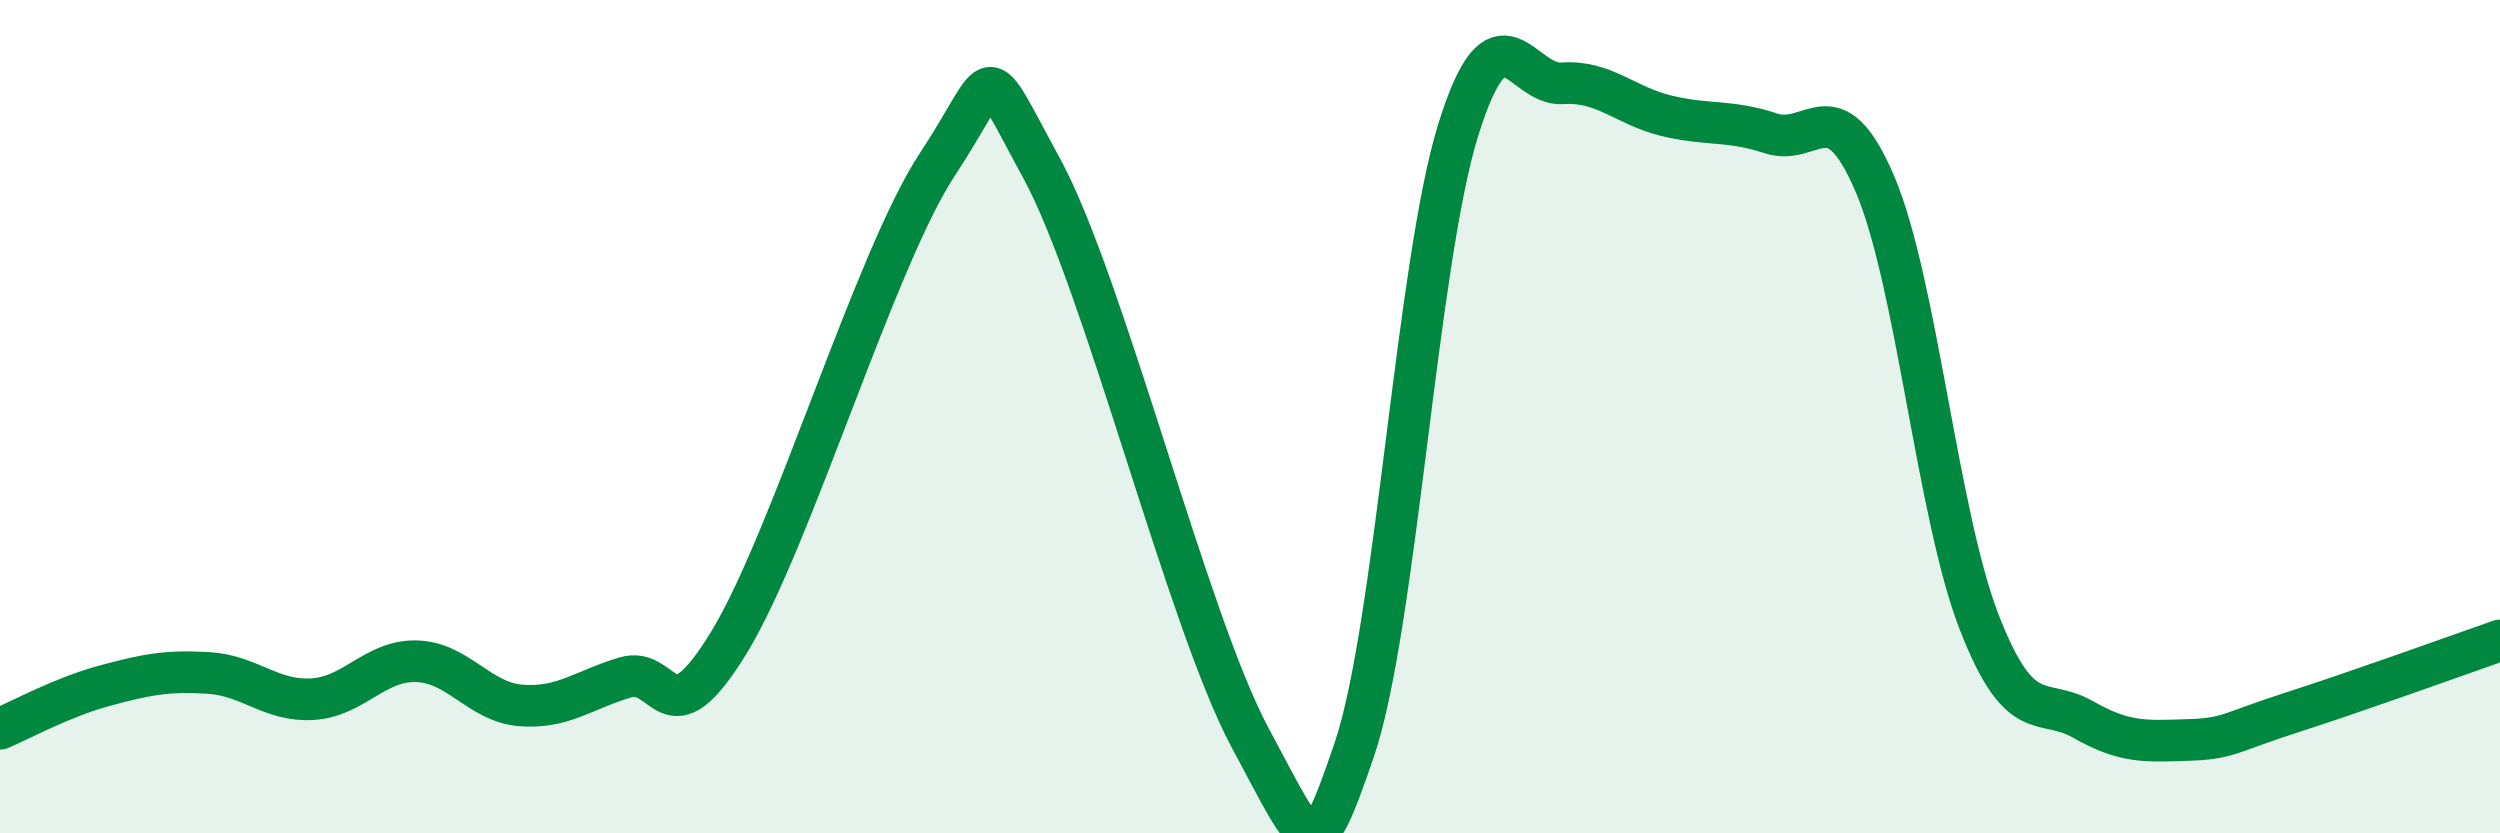
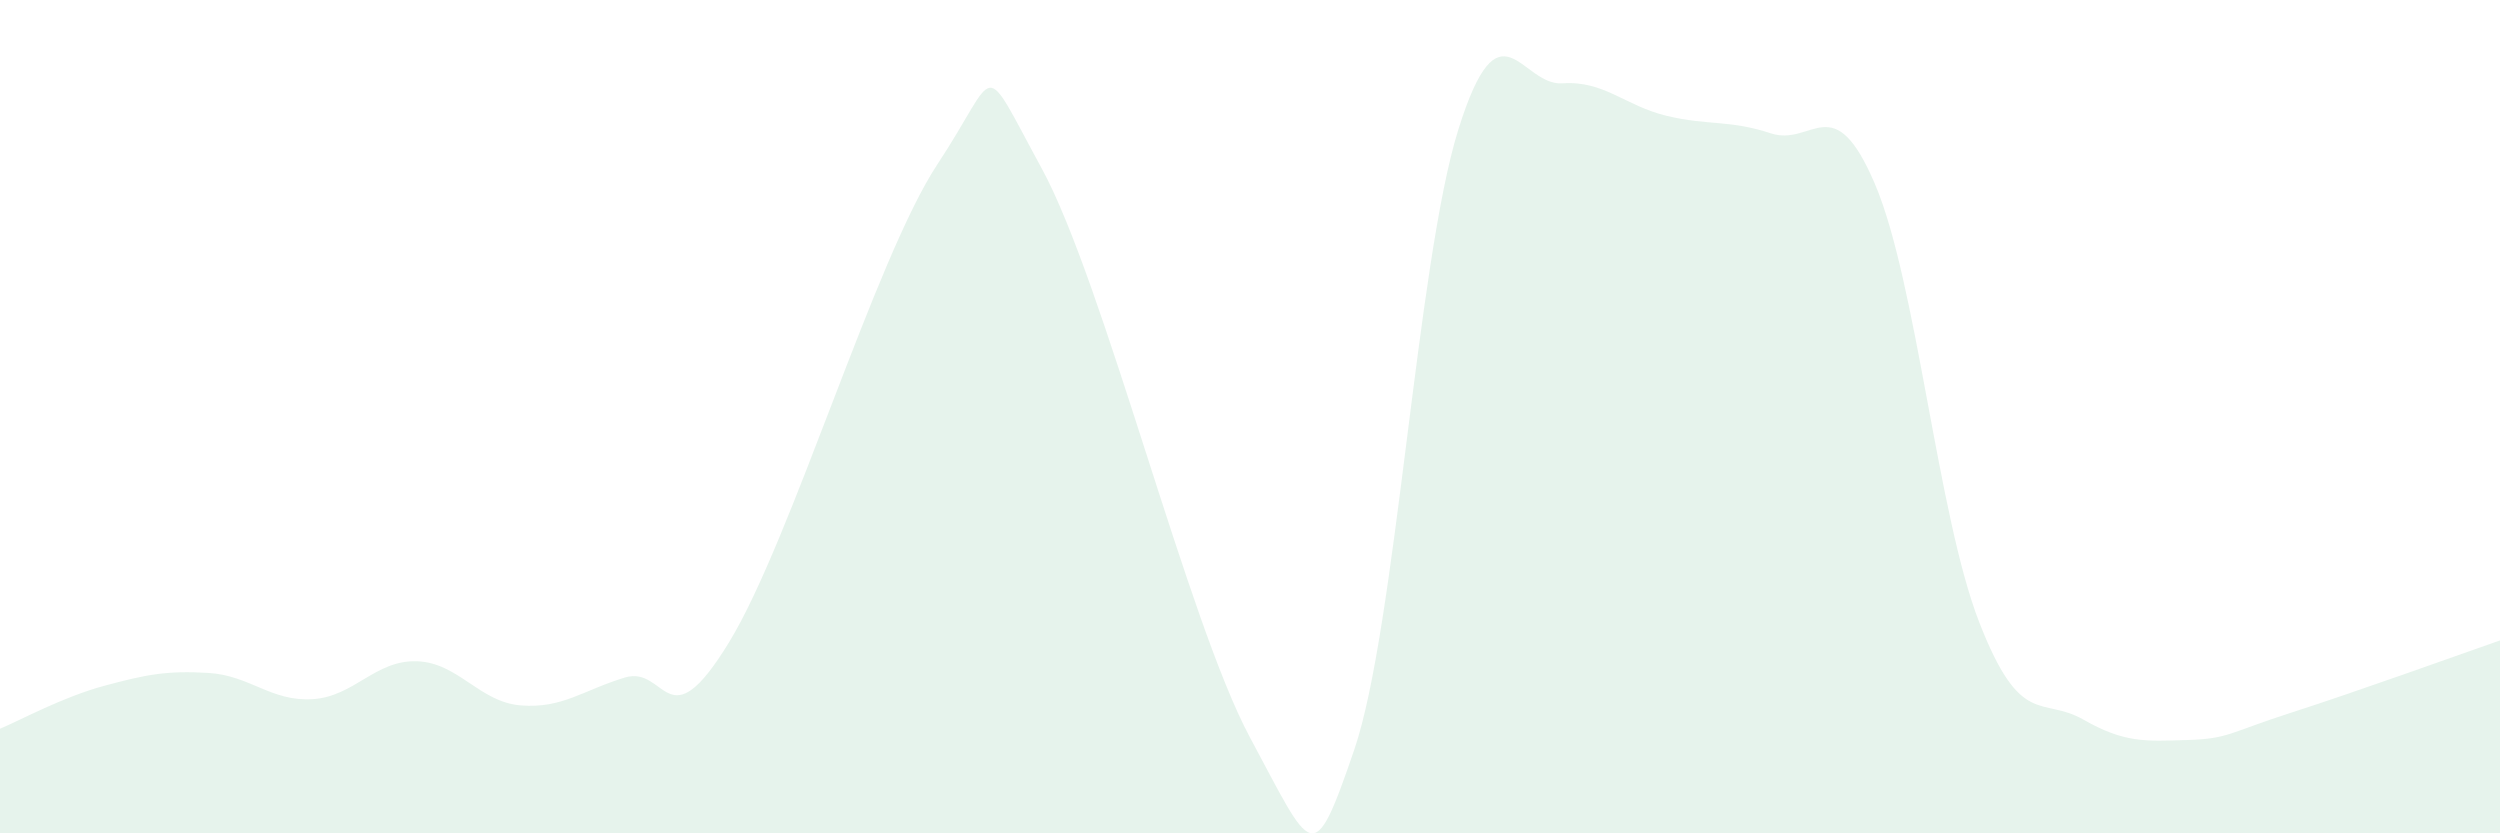
<svg xmlns="http://www.w3.org/2000/svg" width="60" height="20" viewBox="0 0 60 20">
  <path d="M 0,17.49 C 0.5,17.28 1.5,16.73 2.5,16.46 C 3.5,16.19 4,16.09 5,16.15 C 6,16.21 6.5,16.84 7.5,16.78 C 8.5,16.72 9,15.84 10,15.87 C 11,15.9 11.5,16.85 12.5,16.93 C 13.5,17.01 14,16.56 15,16.26 C 16,15.96 16,17.87 17.5,15.41 C 19,12.95 21,6.21 22.5,3.94 C 24,1.67 23.5,1.29 25,4.04 C 26.5,6.79 28.5,14.91 30,17.7 C 31.5,20.49 31.5,20.92 32.5,18 C 33.5,15.08 34,6.31 35,3.11 C 36,-0.09 36.5,2.07 37.5,2 C 38.5,1.93 39,2.54 40,2.78 C 41,3.02 41.5,2.87 42.5,3.2 C 43.5,3.53 44,2.07 45,4.42 C 46,6.77 46.5,12.36 47.5,14.93 C 48.5,17.5 49,16.7 50,17.27 C 51,17.84 51.5,17.79 52.5,17.76 C 53.5,17.73 53.5,17.58 55,17.1 C 56.5,16.62 59,15.72 60,15.37L60 20L0 20Z" fill="#008740" opacity="0.1" stroke-linecap="round" stroke-linejoin="round" />
-   <path d="M 0,17.49 C 0.5,17.28 1.5,16.73 2.5,16.46 C 3.5,16.19 4,16.09 5,16.15 C 6,16.21 6.5,16.84 7.5,16.78 C 8.5,16.72 9,15.84 10,15.87 C 11,15.9 11.5,16.85 12.5,16.93 C 13.5,17.01 14,16.56 15,16.26 C 16,15.96 16,17.87 17.5,15.41 C 19,12.95 21,6.21 22.5,3.94 C 24,1.67 23.5,1.29 25,4.04 C 26.5,6.79 28.5,14.91 30,17.7 C 31.5,20.49 31.5,20.92 32.5,18 C 33.5,15.08 34,6.31 35,3.11 C 36,-0.09 36.5,2.07 37.5,2 C 38.5,1.93 39,2.54 40,2.78 C 41,3.02 41.5,2.87 42.5,3.2 C 43.5,3.53 44,2.07 45,4.42 C 46,6.77 46.5,12.36 47.5,14.93 C 48.5,17.5 49,16.7 50,17.27 C 51,17.84 51.5,17.79 52.5,17.76 C 53.5,17.73 53.5,17.58 55,17.1 C 56.5,16.62 59,15.72 60,15.37" stroke="#008740" stroke-width="1" fill="none" stroke-linecap="round" stroke-linejoin="round" />
</svg>